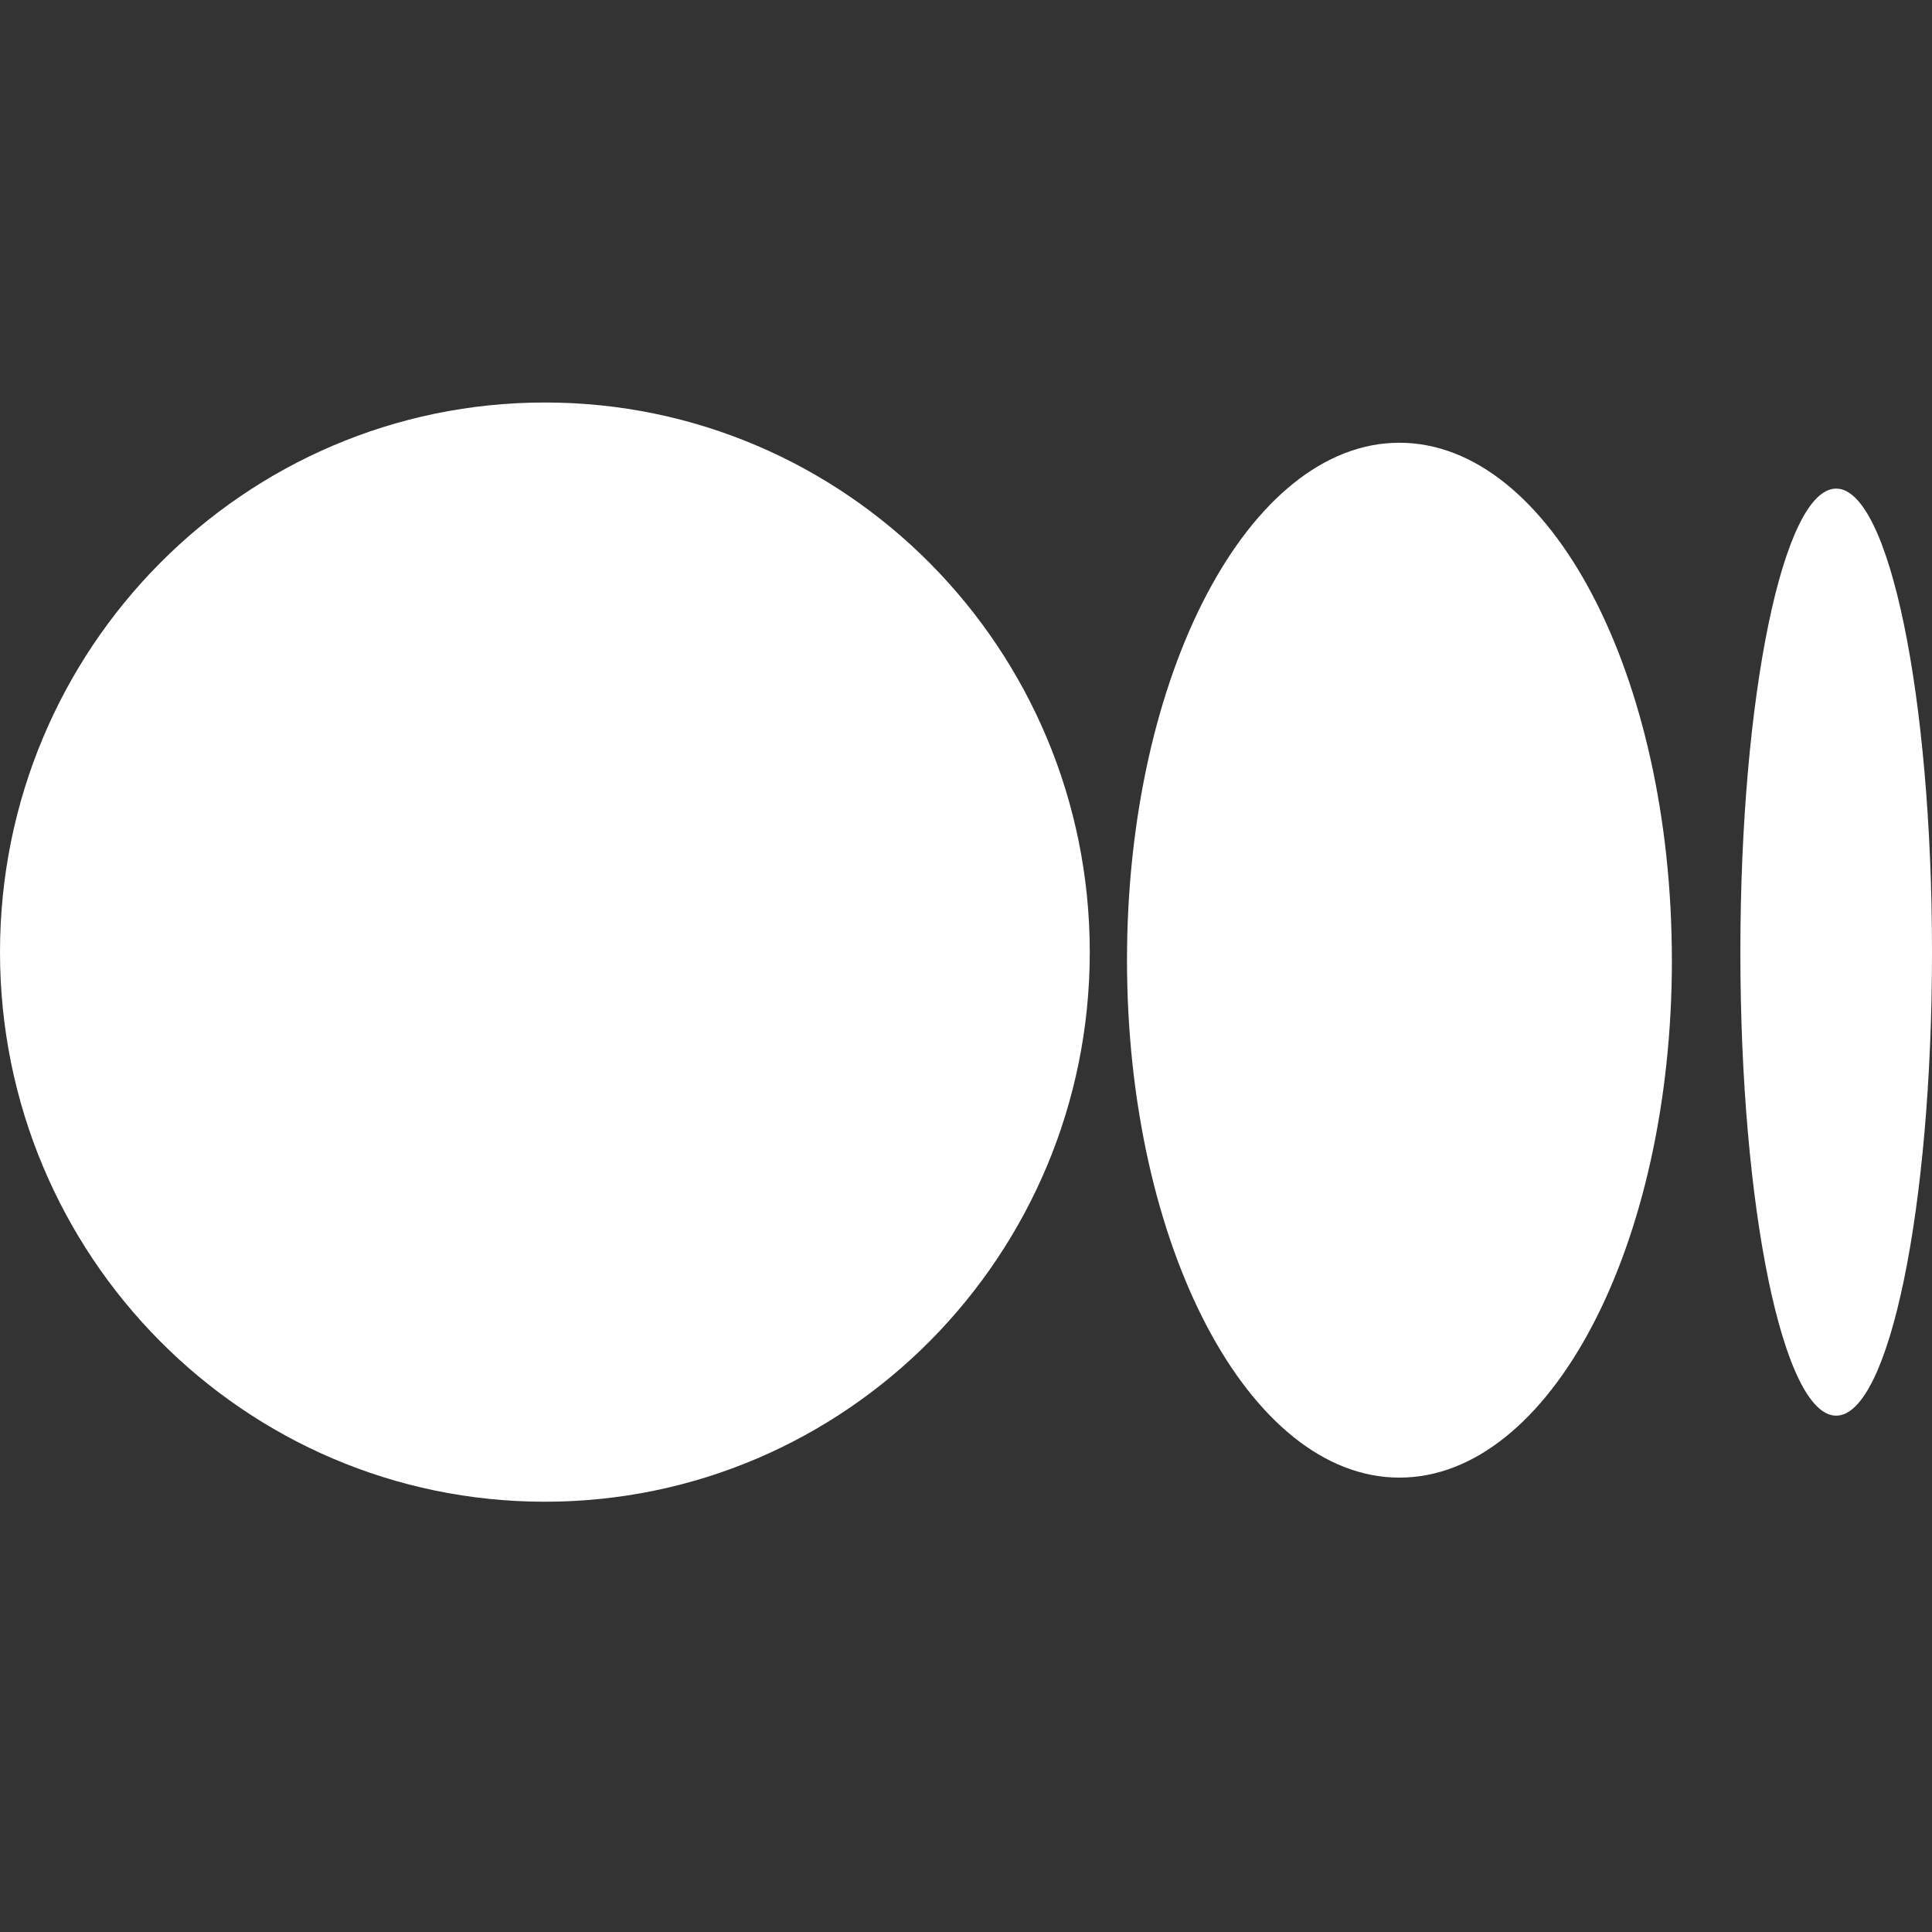
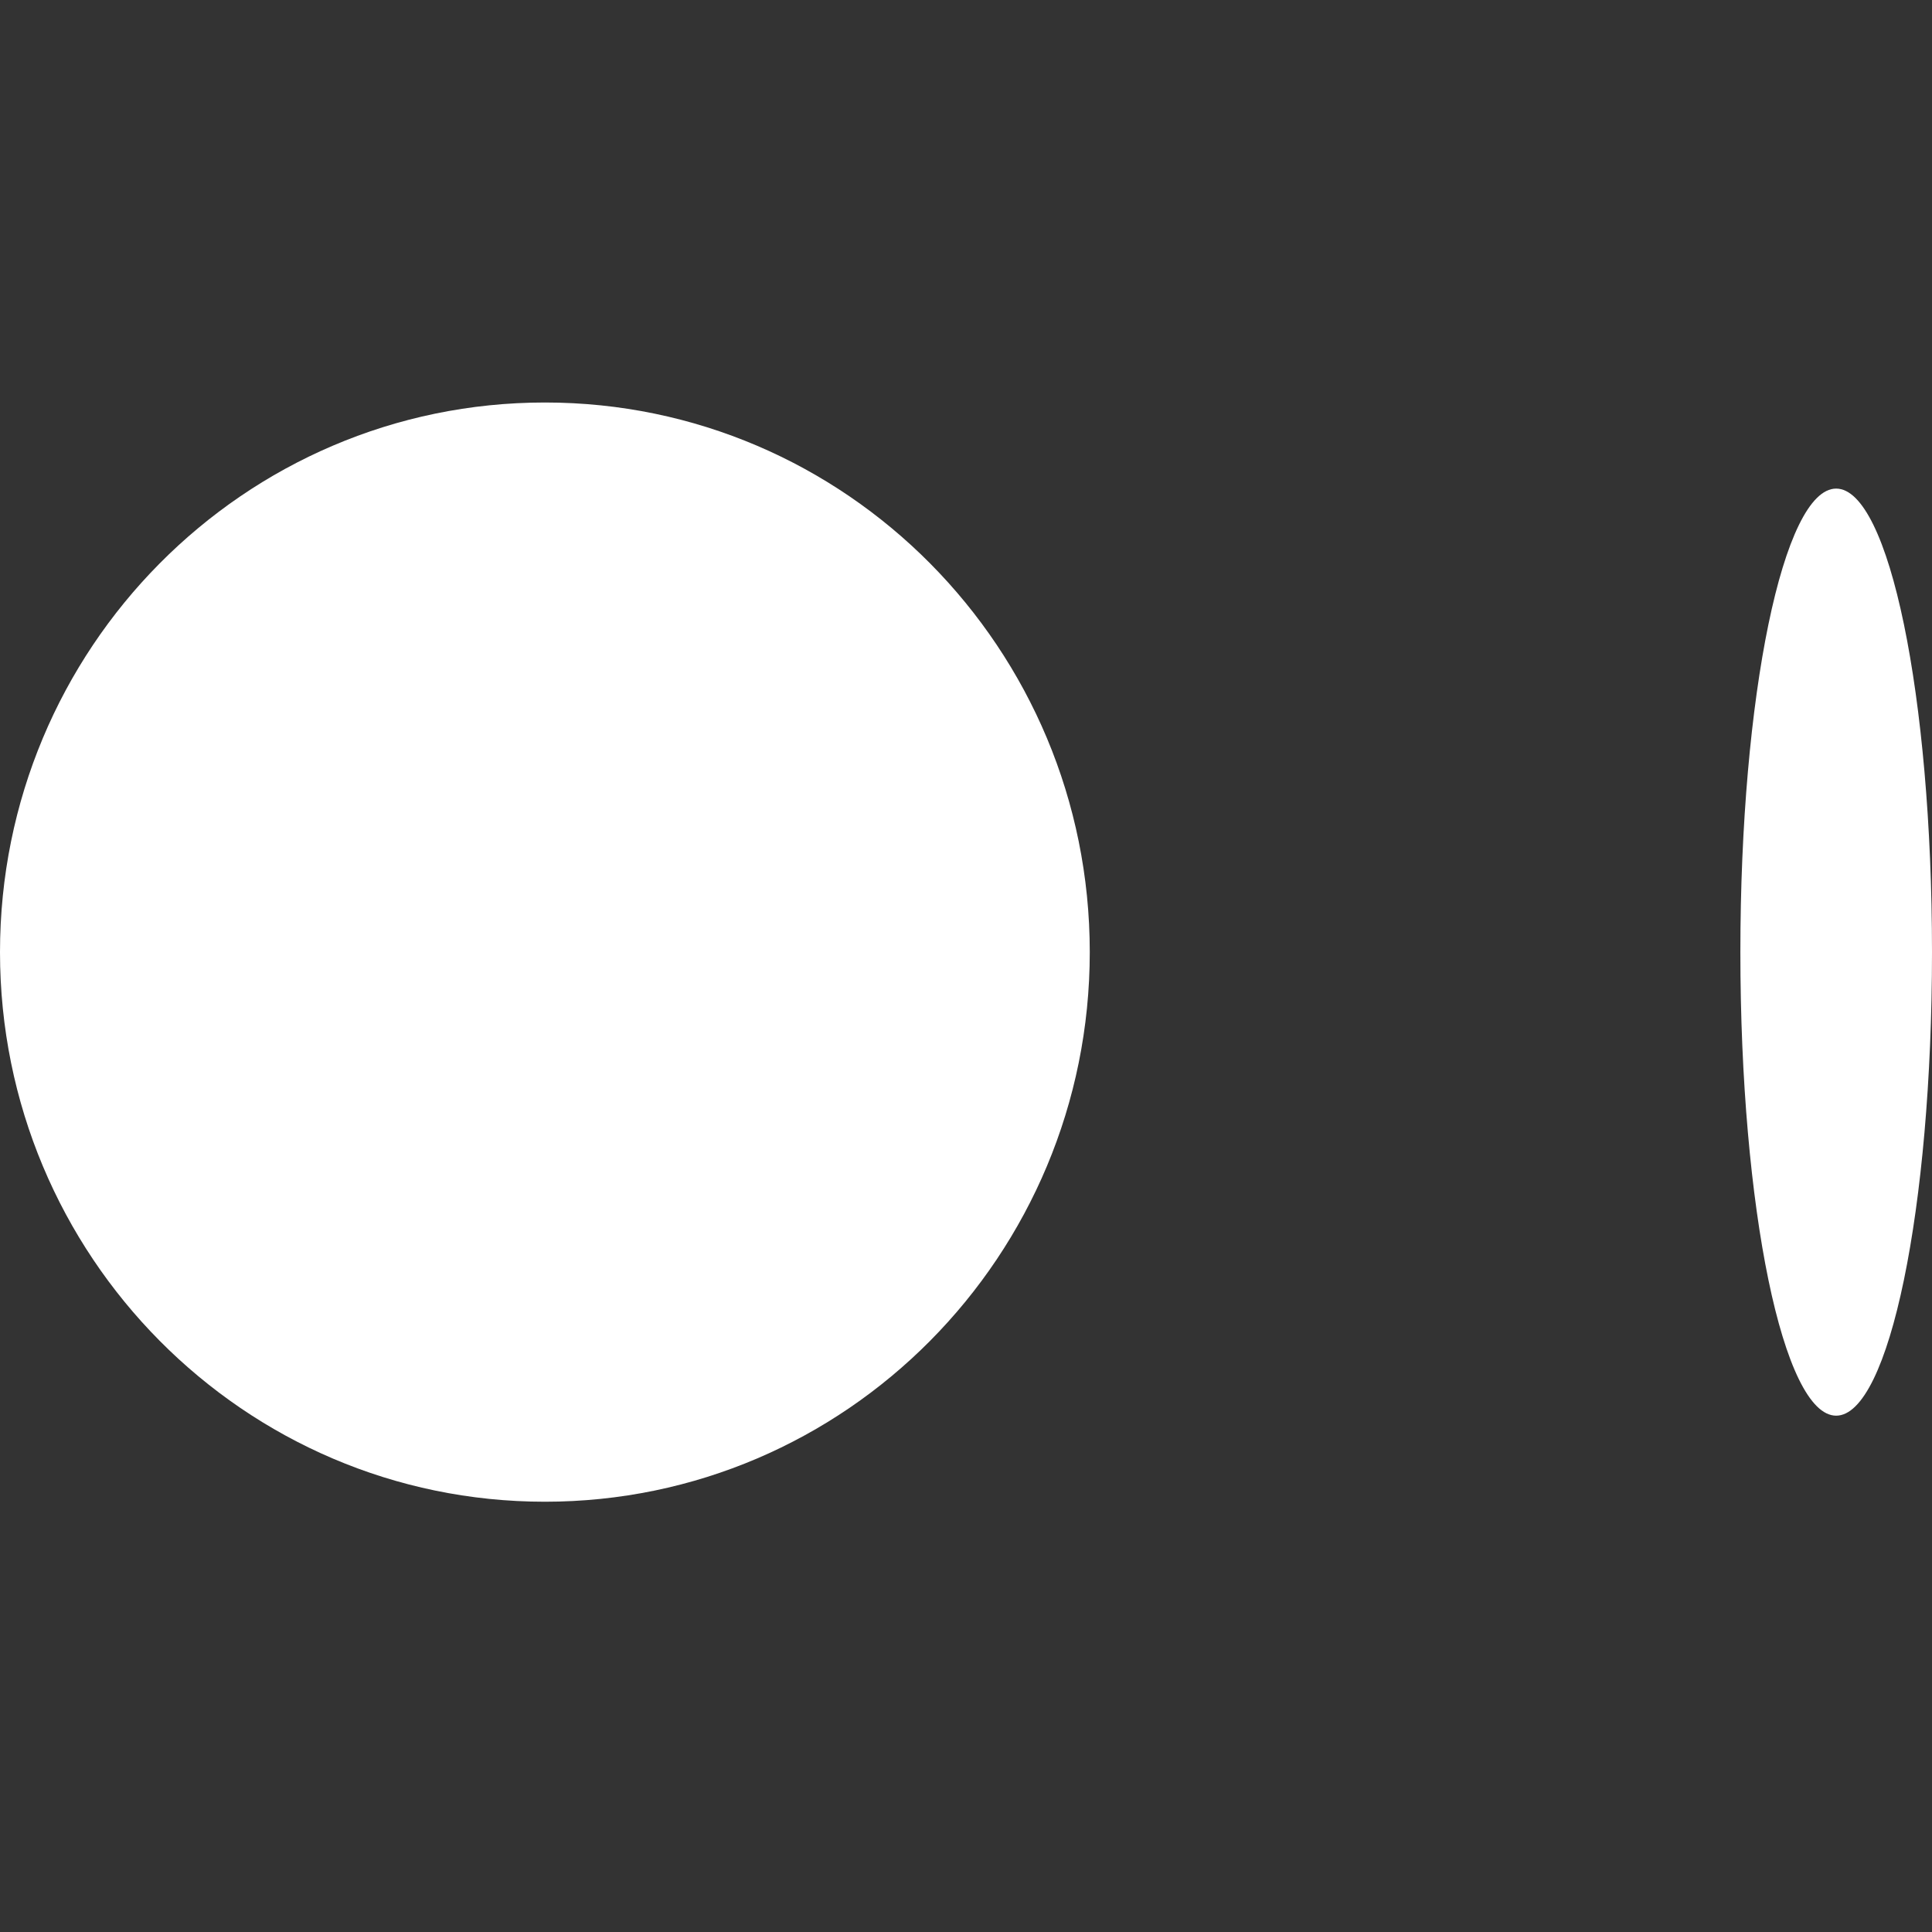
<svg xmlns="http://www.w3.org/2000/svg" width="48" height="48" viewBox="0 0 48 48" fill="none">
  <rect x="0" y="0" width="48" height="48" fill="#333333" stroke="none" />
  <path d="M27.075 23.655C27.075 31.197 21.014 37.31 13.538 37.31C6.061 37.31 0 31.195 0 23.655C0 16.115 6.061 10 13.538 10C21.014 10 27.075 16.114 27.075 23.655Z" fill="white" />
-   <path d="M41.538 23.855C41.538 30.954 38.507 36.711 34.769 36.711C31.03 36.711 28 30.954 28 23.855C28 16.757 31.03 11 34.768 11C38.507 11 41.537 16.755 41.537 23.855" fill="white" />
  <path d="M48 23.655C48 30.014 46.934 35.172 45.619 35.172C44.304 35.172 43.239 30.015 43.239 23.655C43.239 17.295 44.305 12.139 45.619 12.139C46.934 12.139 48 17.295 48 23.655Z" fill="white" />
</svg>